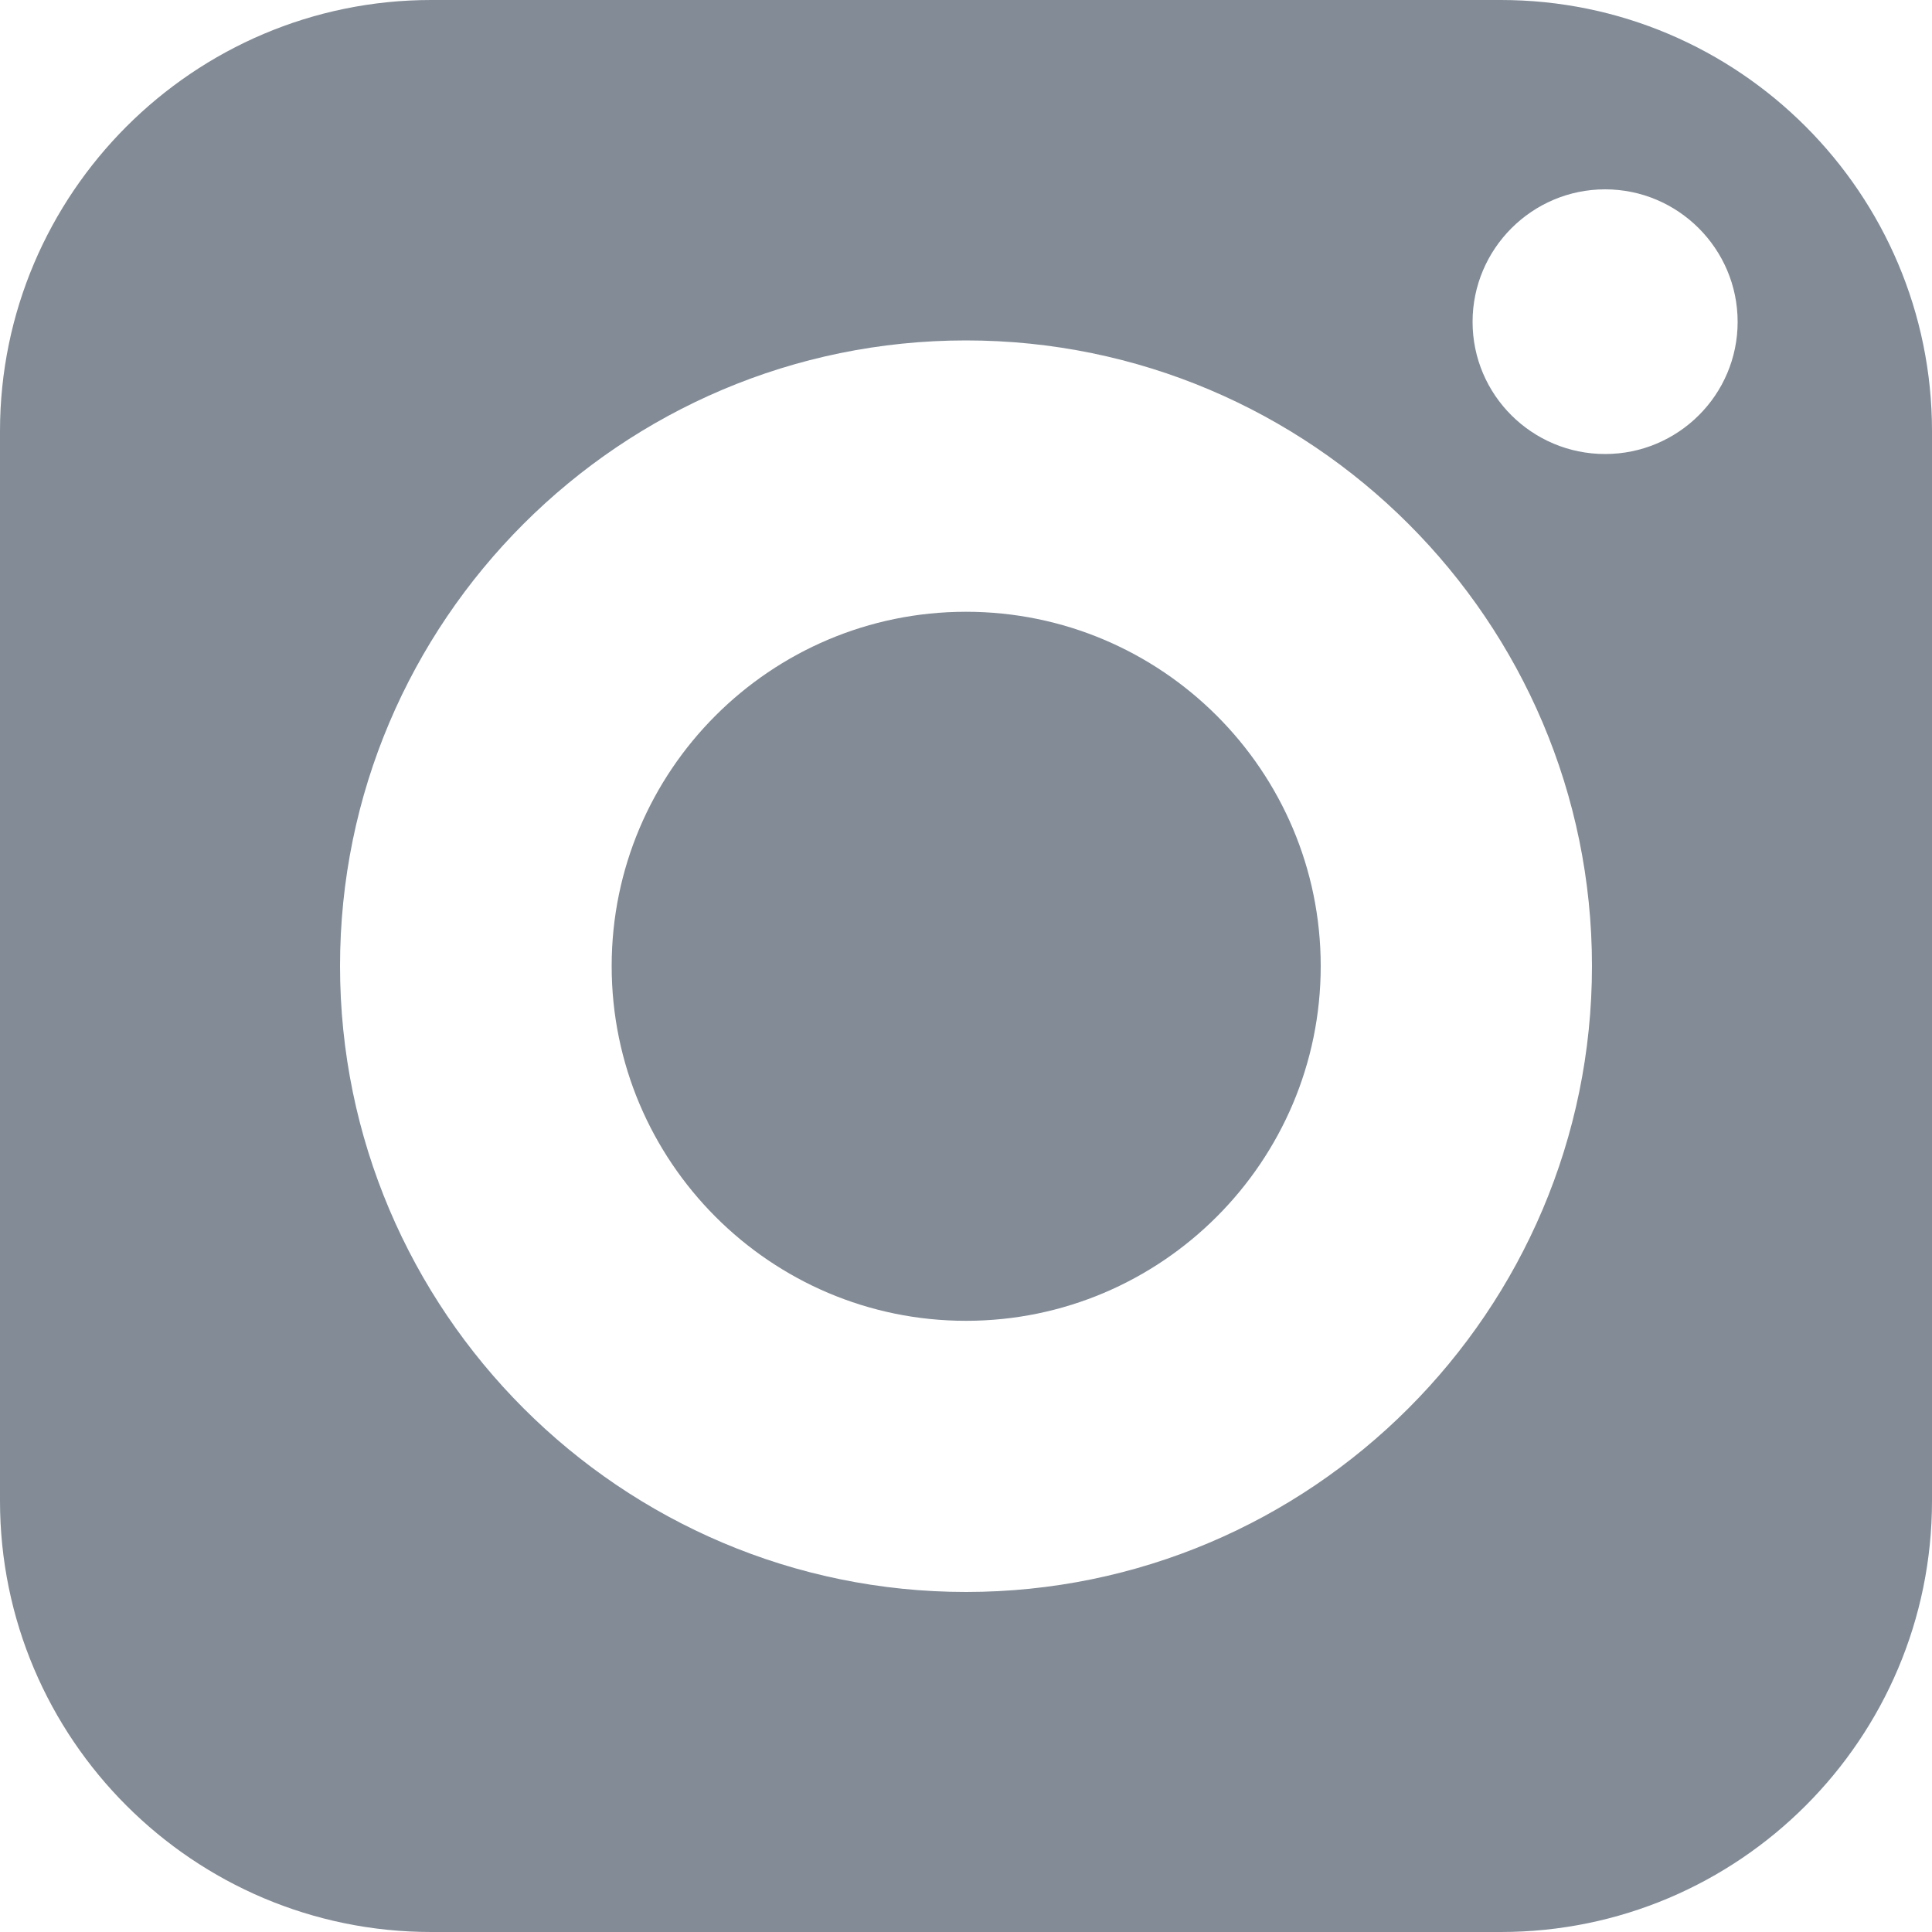
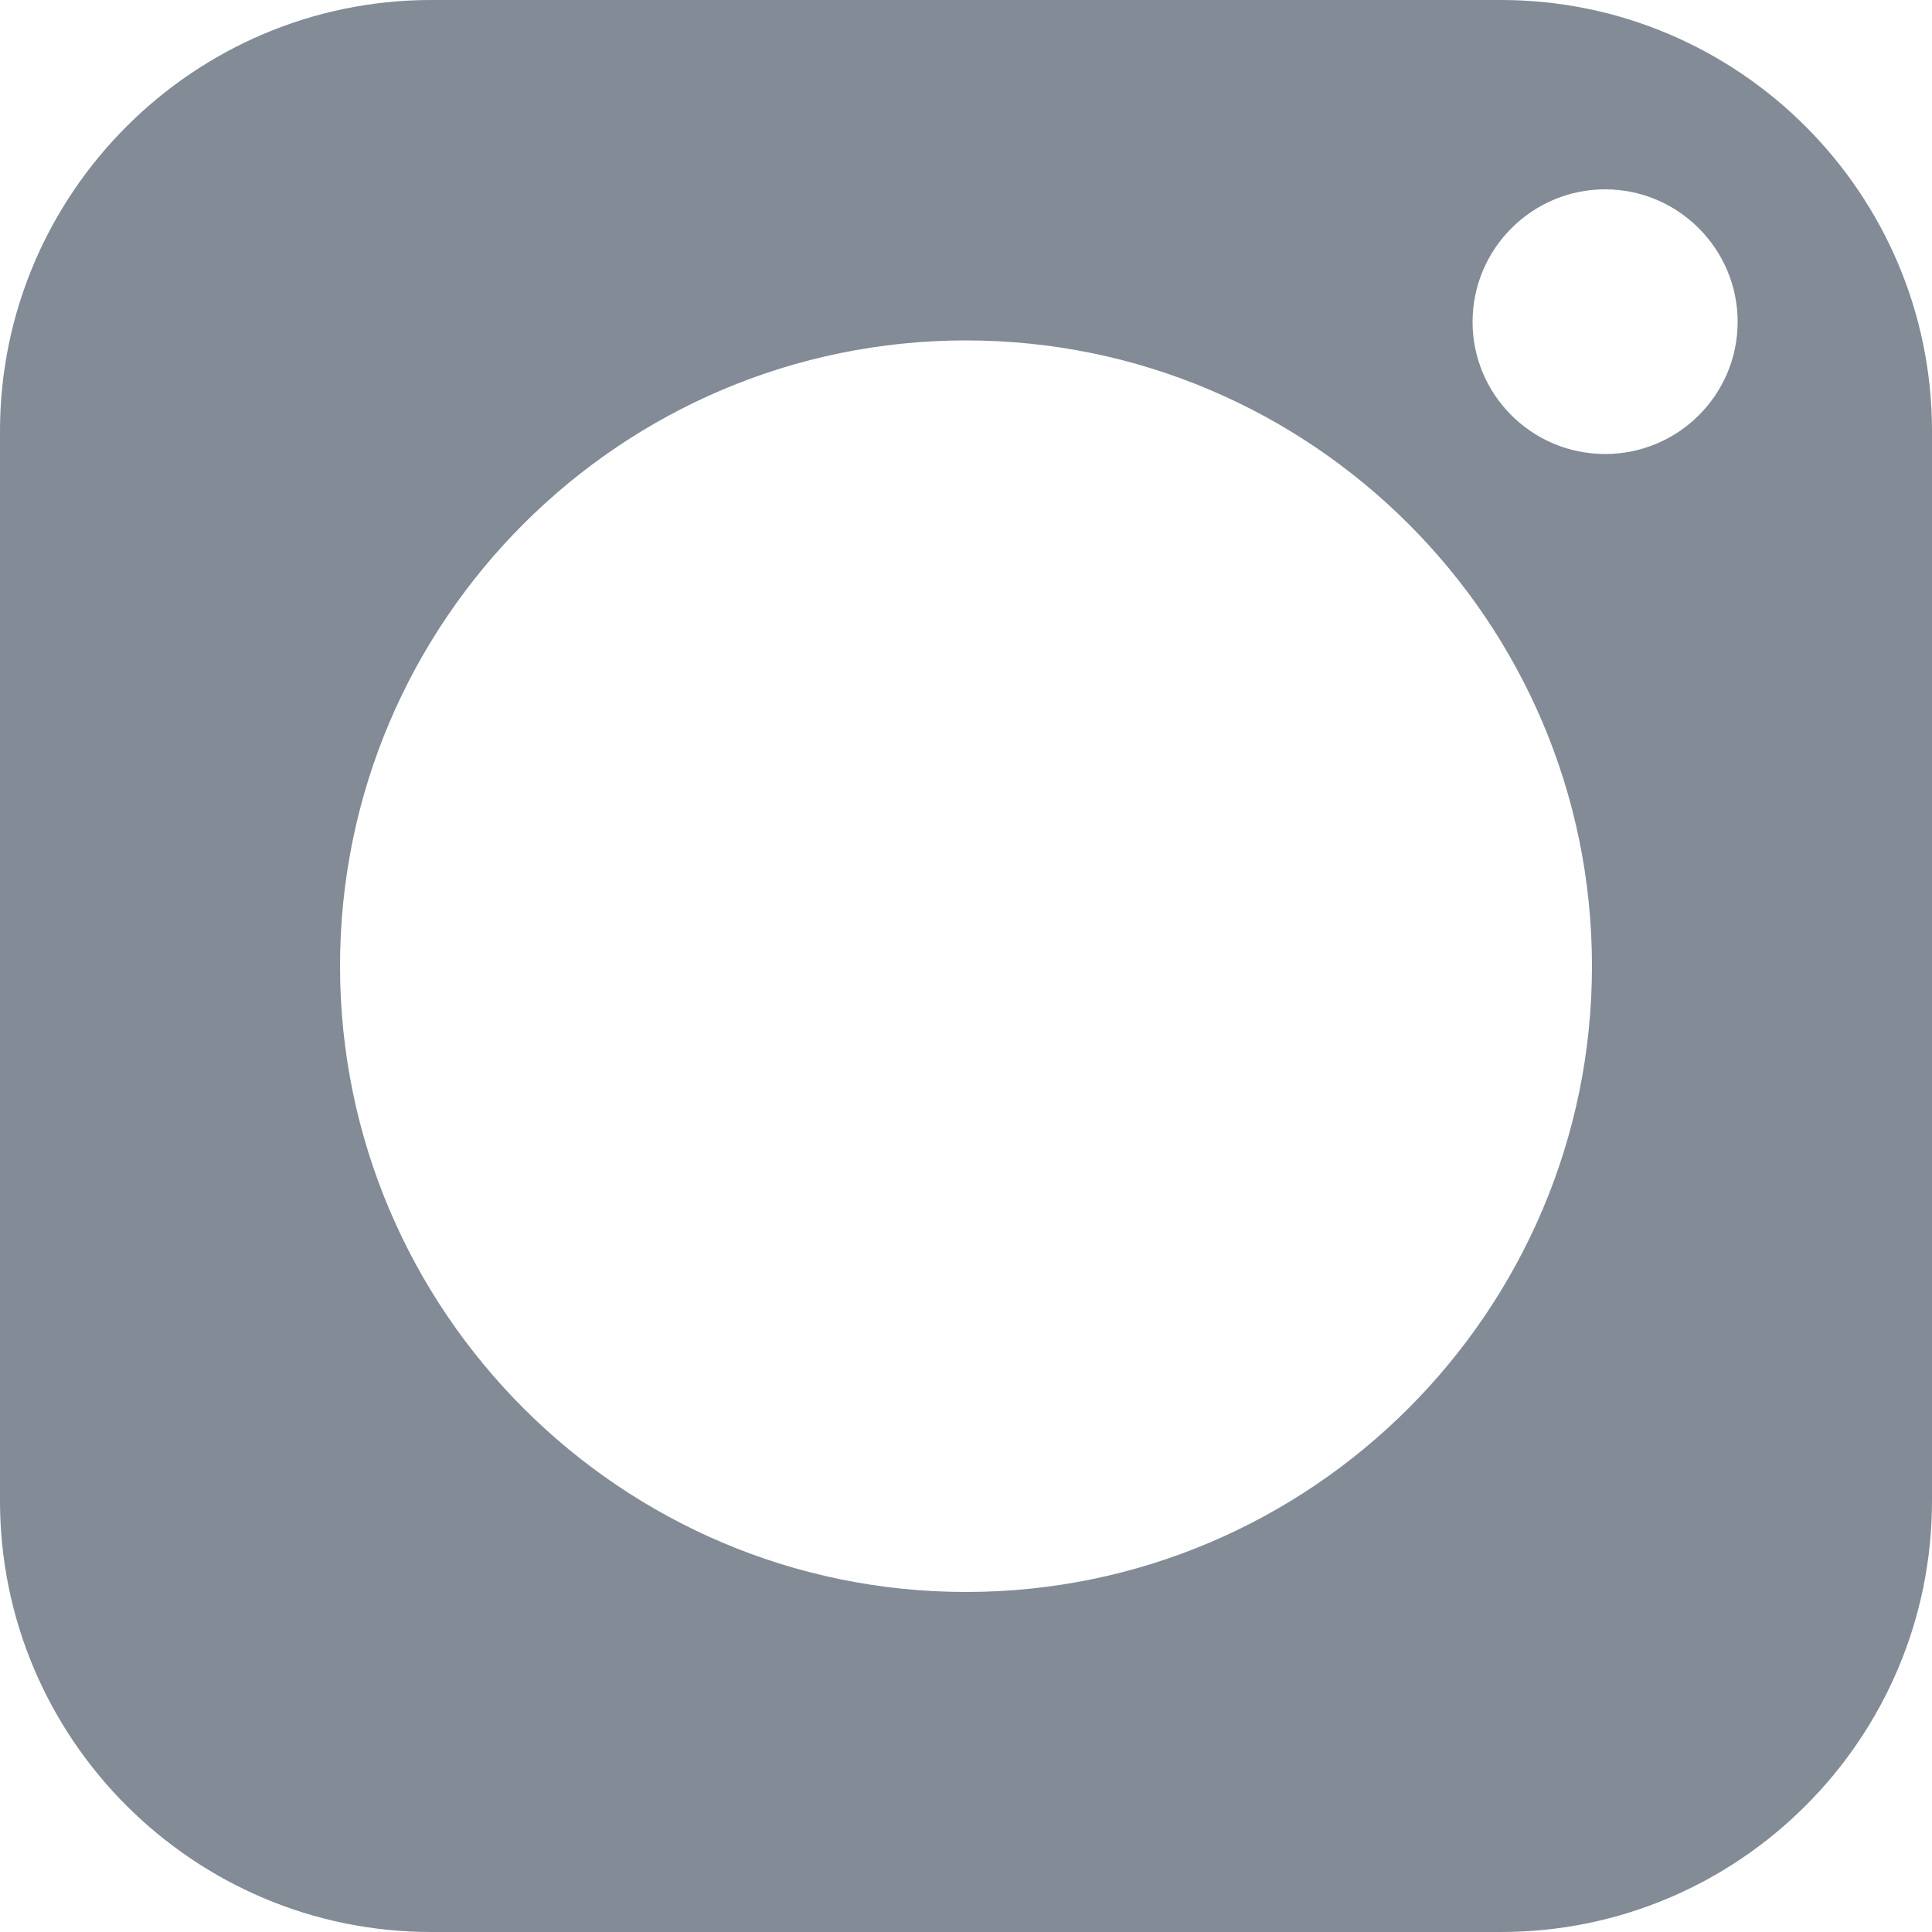
<svg xmlns="http://www.w3.org/2000/svg" width="20" height="20" viewBox="0 0 20 20" fill="none">
-   <path d="M10 6.333C7.976 6.333 6.332 7.977 6.332 10.001C6.332 12.025 7.976 13.673 10 13.673C12.024 13.673 13.672 12.025 13.672 10.001C13.672 7.977 12.024 6.333 10 6.333Z" fill="#828B96" />
  <path d="M15.536 0H4.464C2.004 0 0 2.004 0 4.464V15.536C0 18 2.004 20 4.464 20H15.536C18 20 20 18 20 15.536V4.464C20 2.004 18 0 15.536 0ZM10 16.48C6.428 16.48 3.52 13.572 3.52 10C3.52 6.428 6.428 3.524 10 3.524C13.572 3.524 16.48 6.428 16.48 10C16.48 13.572 13.572 16.48 10 16.48ZM16.616 4.7C15.86 4.7 15.244 4.088 15.244 3.332C15.244 2.576 15.86 1.96 16.616 1.96C17.372 1.96 17.988 2.576 17.988 3.332C17.988 4.088 17.372 4.7 16.616 4.7Z" fill="#828B96" />
</svg>